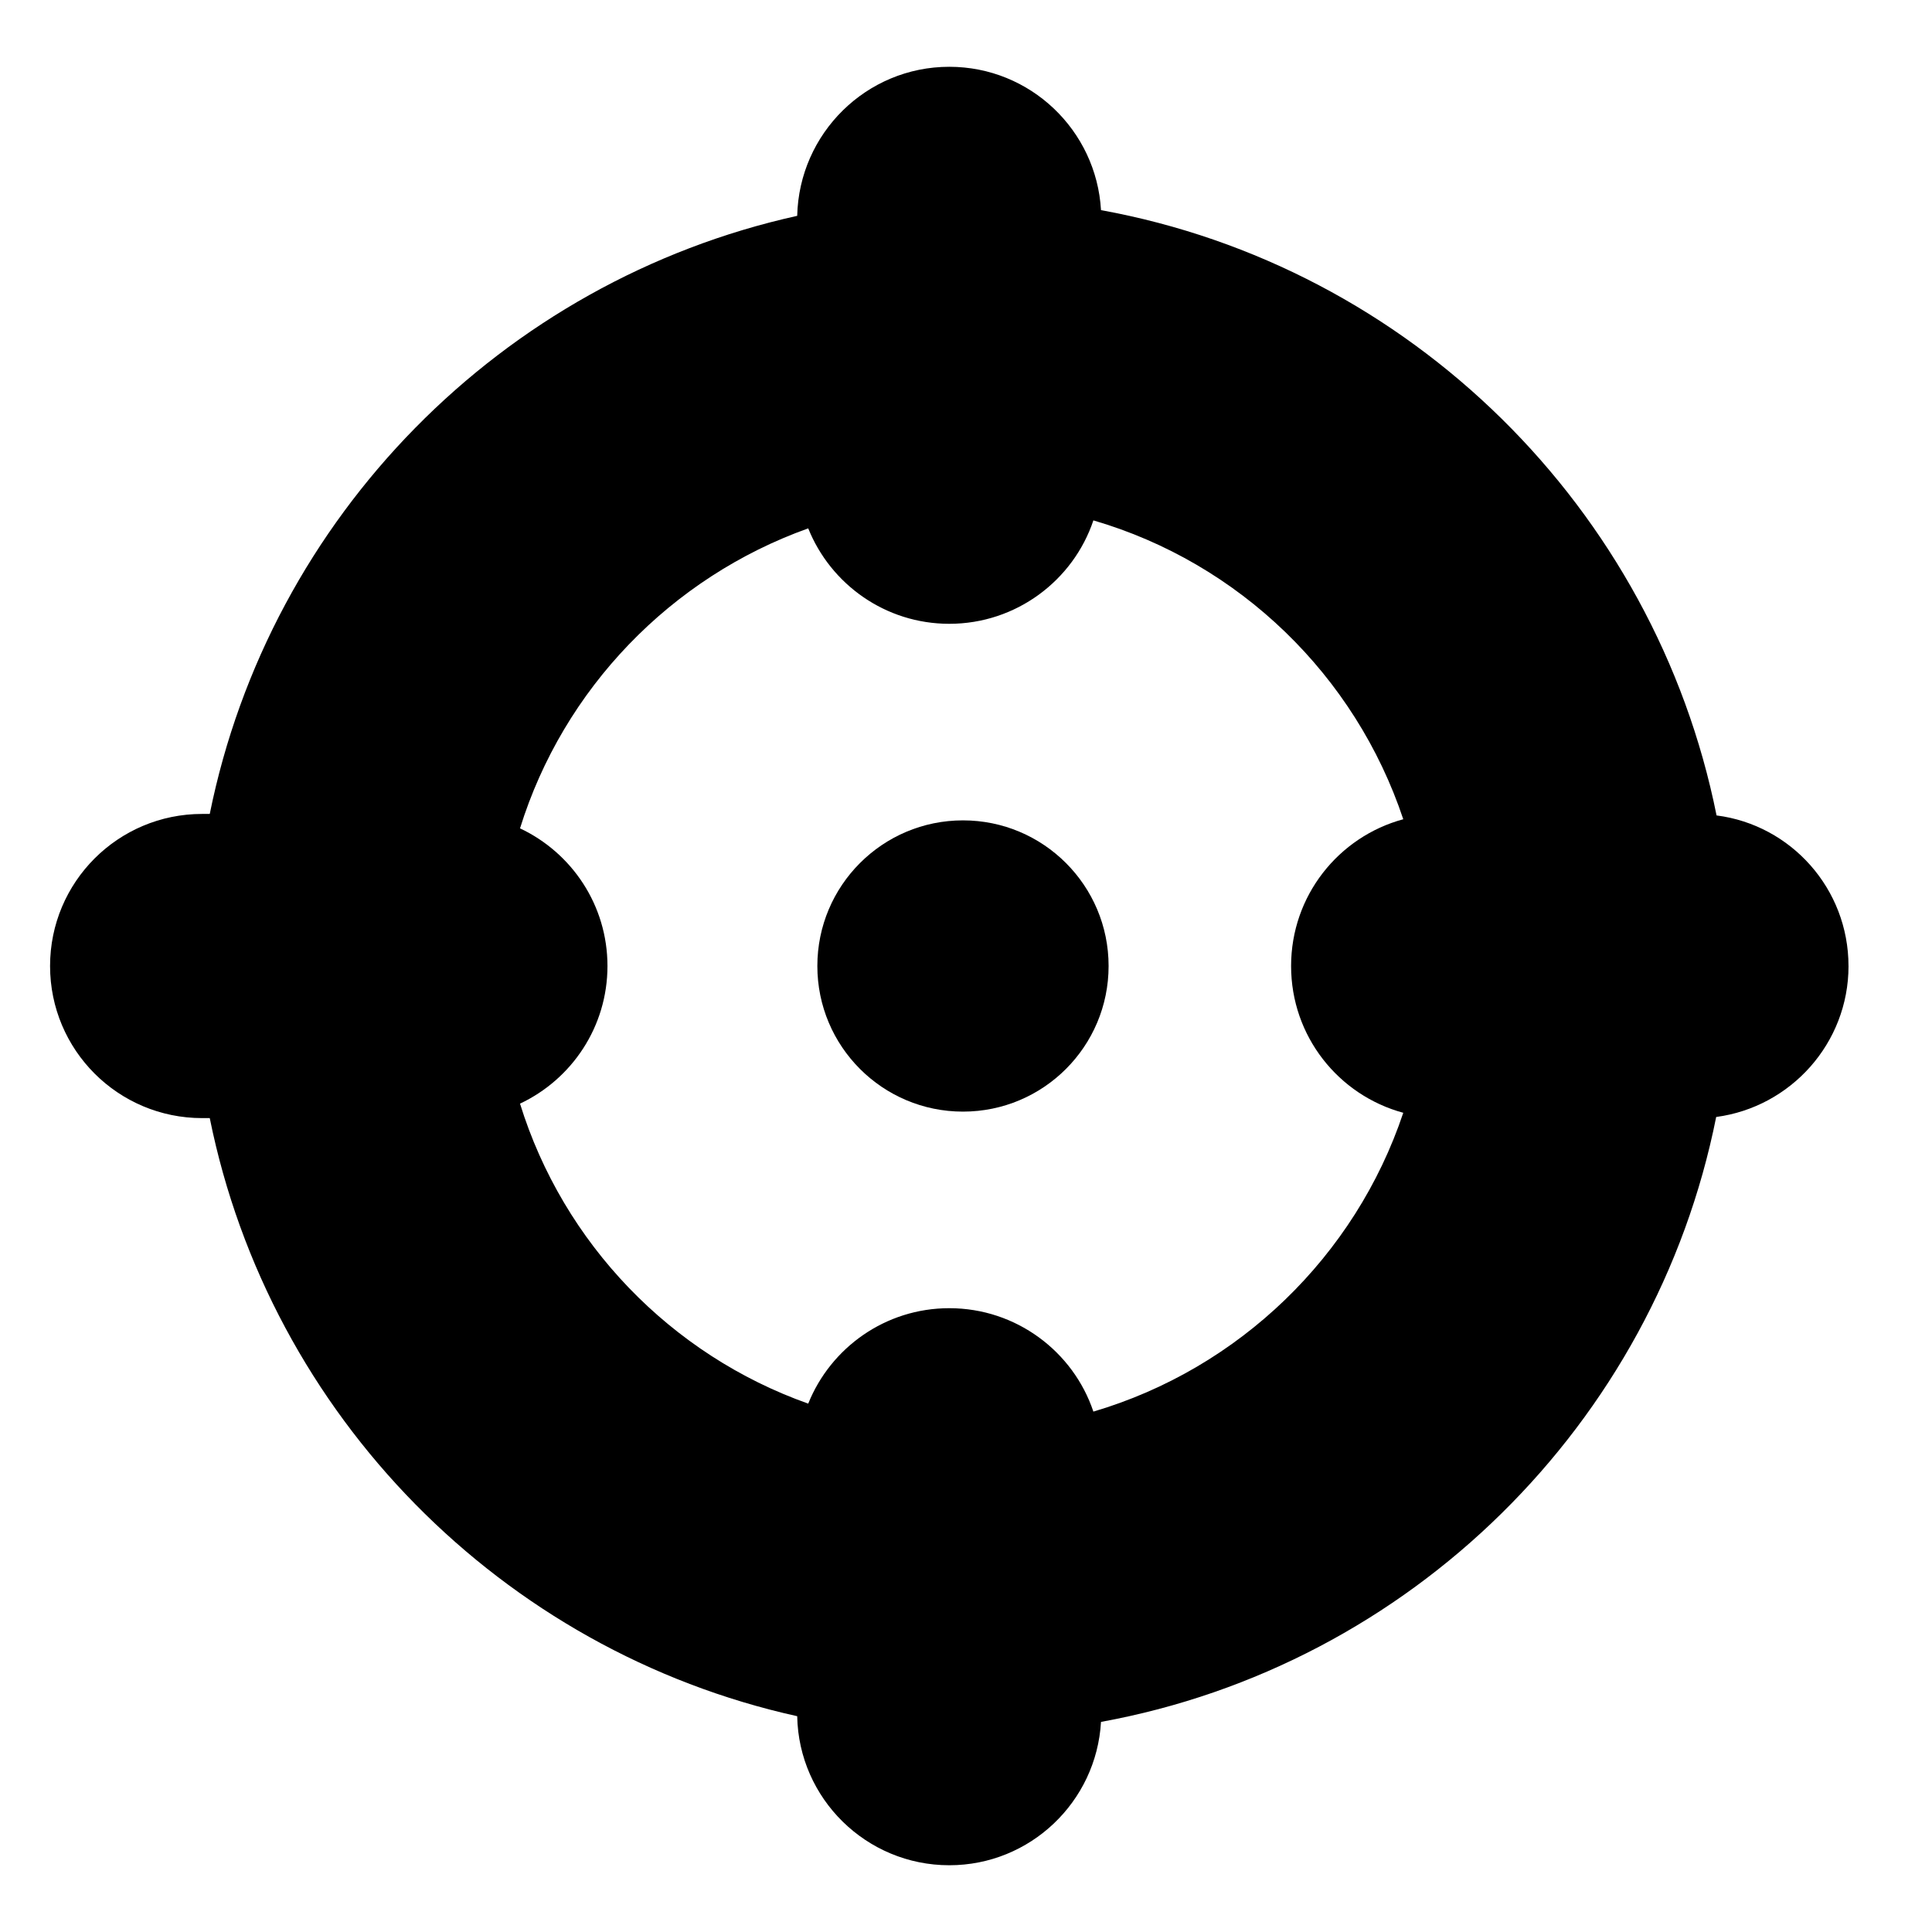
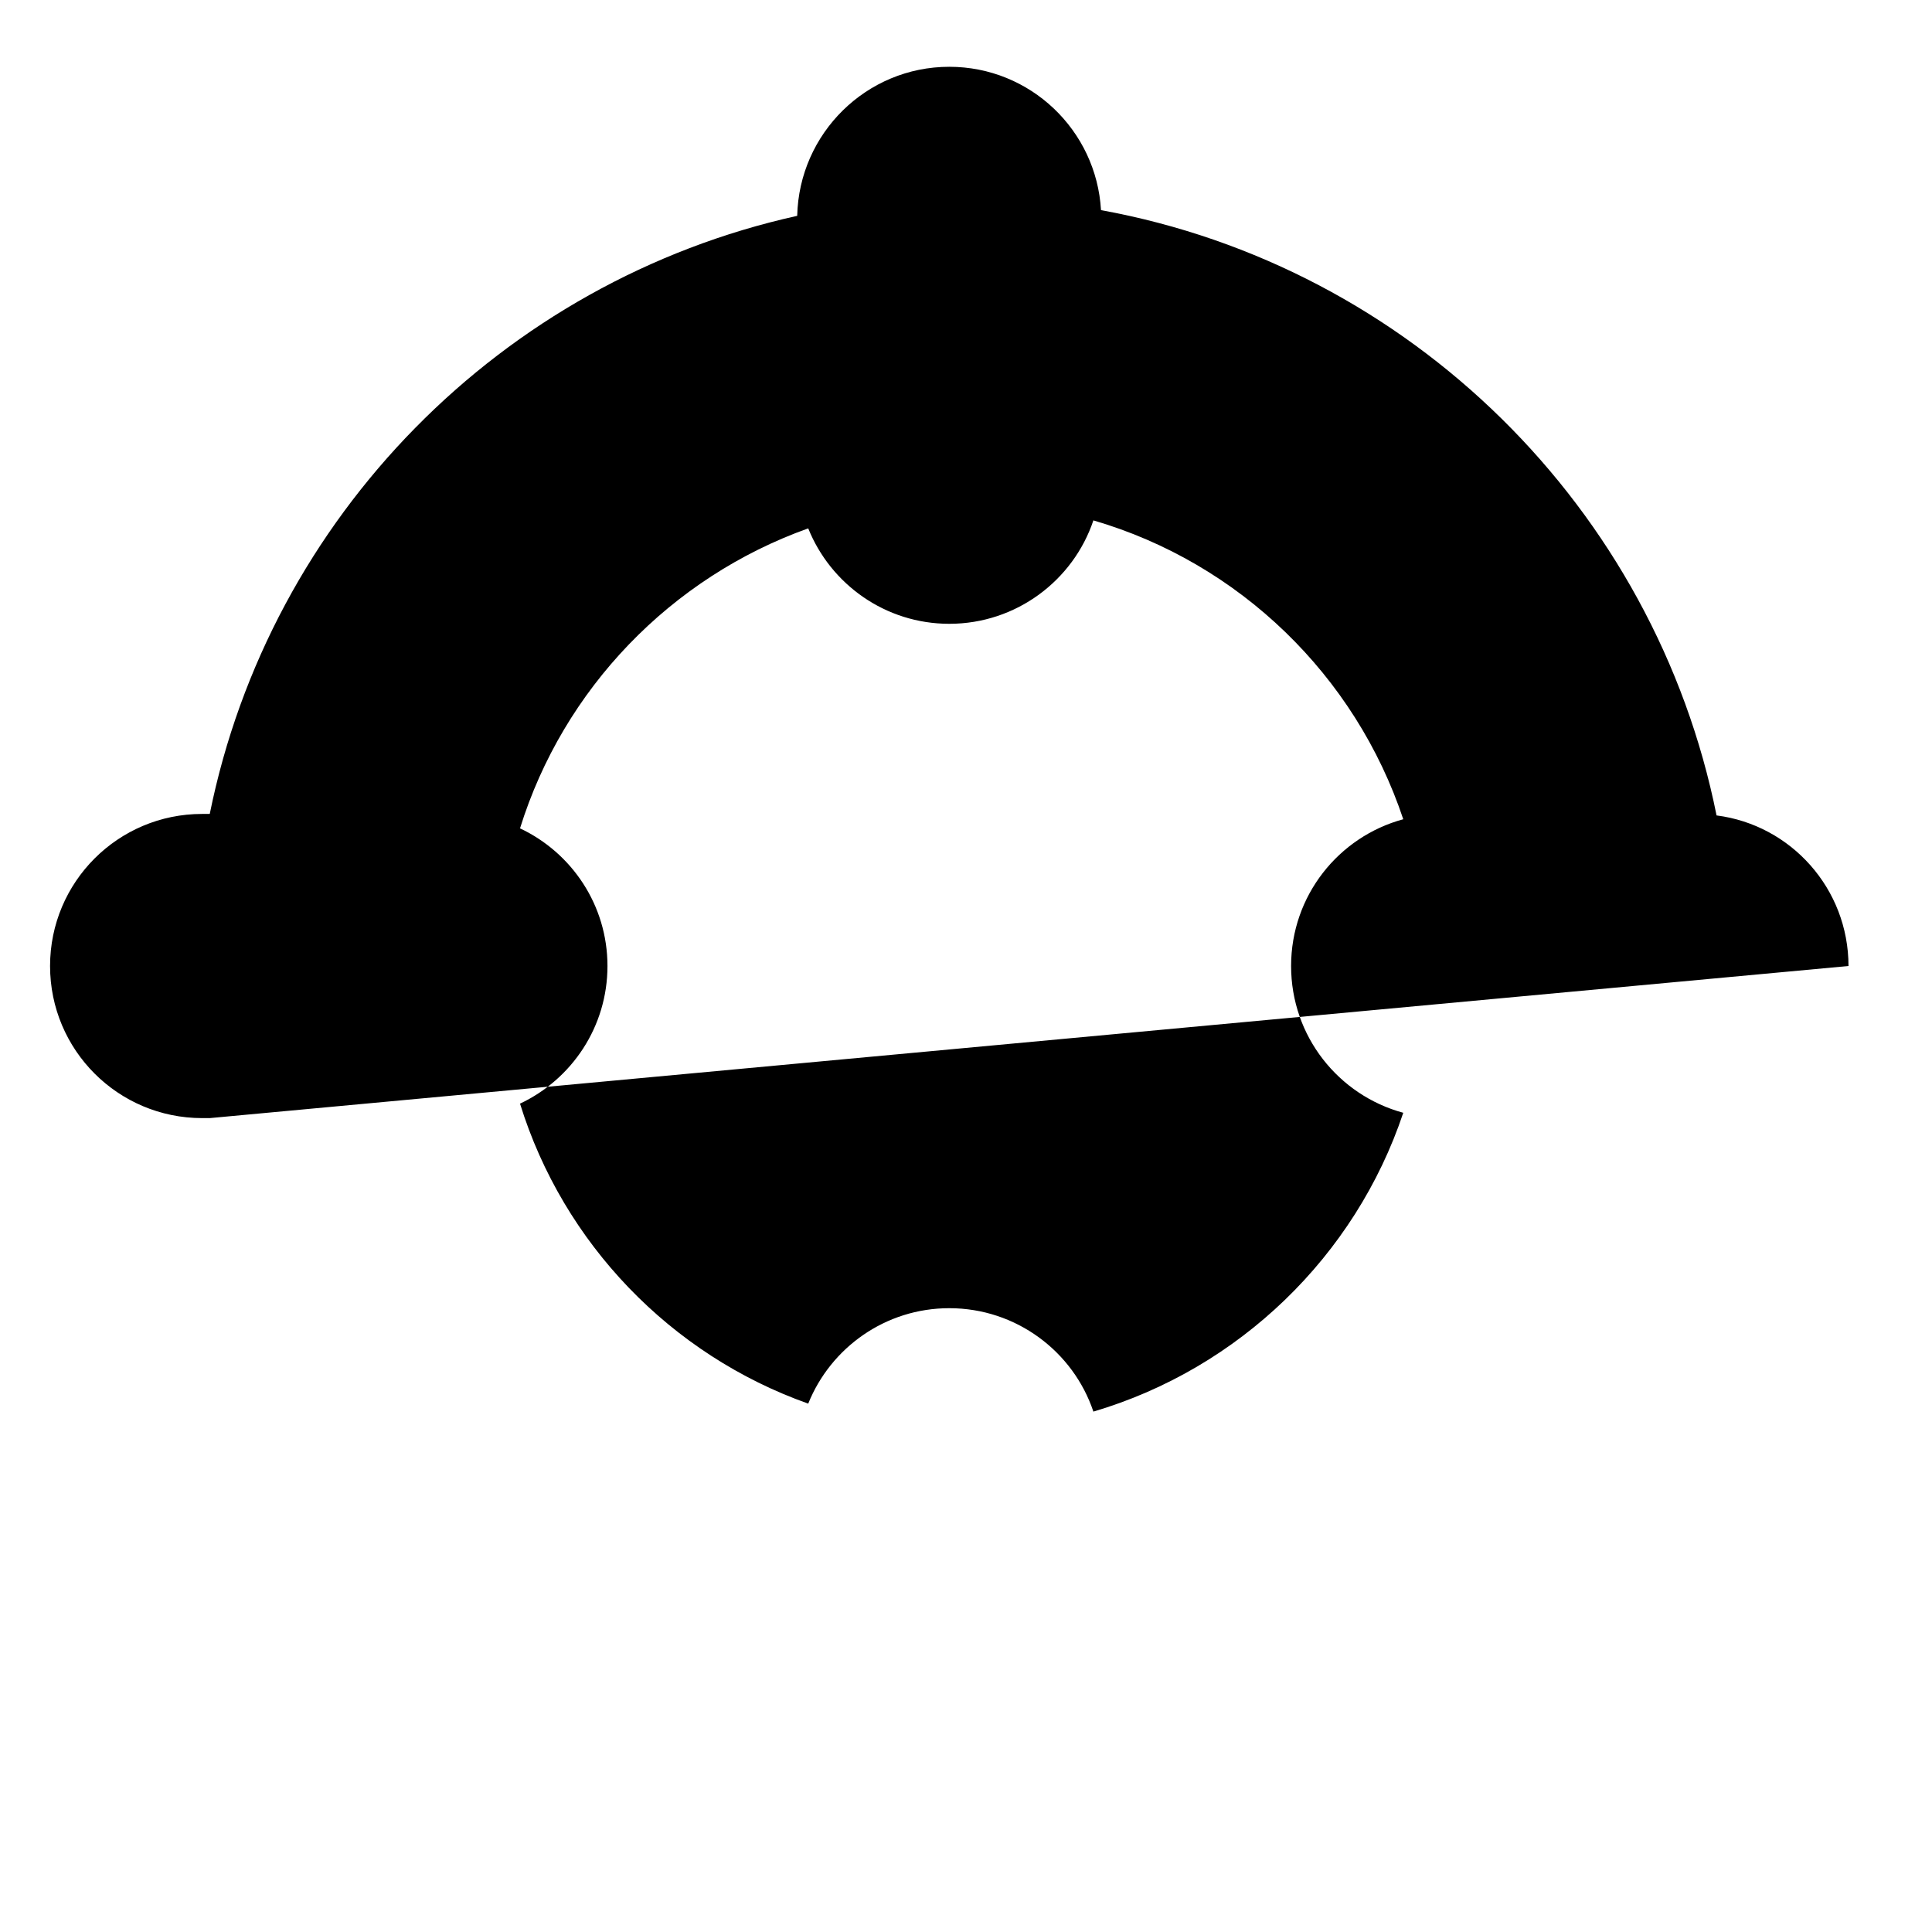
<svg xmlns="http://www.w3.org/2000/svg" fill="#000000" width="800px" height="800px" version="1.1" viewBox="144 144 512 512">
  <g>
-     <path d="m437.79 400c0 21.312-17.277 38.59-38.594 38.59-21.312 0-38.59-17.277-38.59-38.59 0-21.316 17.277-38.594 38.59-38.594 21.316 0 38.594 17.277 38.594 38.594" />
-     <path d="m633.87 400c0-20.453-15.215-37.383-34.965-39.902-16.324-81.418-81.215-145.5-163.13-160.41-1.211-21.16-18.742-37.988-40.203-37.988-21.965 0-39.801 17.633-40.305 39.5-78.293 17.332-139.76 79.703-155.68 158.5h-2.016c-22.27 0-40.305 18.035-40.305 40.305s18.035 40.305 40.305 40.305h2.016c15.922 78.797 77.387 141.17 155.68 158.5 0.402 21.867 18.34 39.5 40.305 39.5 21.461 0 38.996-16.828 40.203-37.988 81.918-14.914 146.81-78.996 163.03-160.31 19.754-2.621 35.07-19.551 35.07-40.004zm-200.11 118.09c-5.34-15.922-20.453-27.406-38.188-27.406-16.93 0-31.438 10.48-37.383 25.293-36.375-12.898-64.891-42.422-76.379-79.5 13.703-6.449 23.176-20.355 23.176-36.477s-9.473-30.027-23.176-36.477c11.488-36.98 40.004-66.504 76.379-79.5 5.945 14.812 20.453 25.293 37.383 25.293 17.734 0 32.848-11.488 38.188-27.406 38.691 11.285 69.426 41.109 82.121 79.199-17.129 4.637-29.727 20.254-29.727 38.895s12.594 34.258 29.727 38.895c-12.695 37.98-43.531 67.809-82.121 79.191z" />
+     <path d="m633.87 400c0-20.453-15.215-37.383-34.965-39.902-16.324-81.418-81.215-145.5-163.13-160.41-1.211-21.16-18.742-37.988-40.203-37.988-21.965 0-39.801 17.633-40.305 39.5-78.293 17.332-139.76 79.703-155.68 158.5h-2.016c-22.27 0-40.305 18.035-40.305 40.305s18.035 40.305 40.305 40.305h2.016zm-200.11 118.09c-5.34-15.922-20.453-27.406-38.188-27.406-16.93 0-31.438 10.48-37.383 25.293-36.375-12.898-64.891-42.422-76.379-79.5 13.703-6.449 23.176-20.355 23.176-36.477s-9.473-30.027-23.176-36.477c11.488-36.98 40.004-66.504 76.379-79.5 5.945 14.812 20.453 25.293 37.383 25.293 17.734 0 32.848-11.488 38.188-27.406 38.691 11.285 69.426 41.109 82.121 79.199-17.129 4.637-29.727 20.254-29.727 38.895s12.594 34.258 29.727 38.895c-12.695 37.98-43.531 67.809-82.121 79.191z" />
  </g>
</svg>